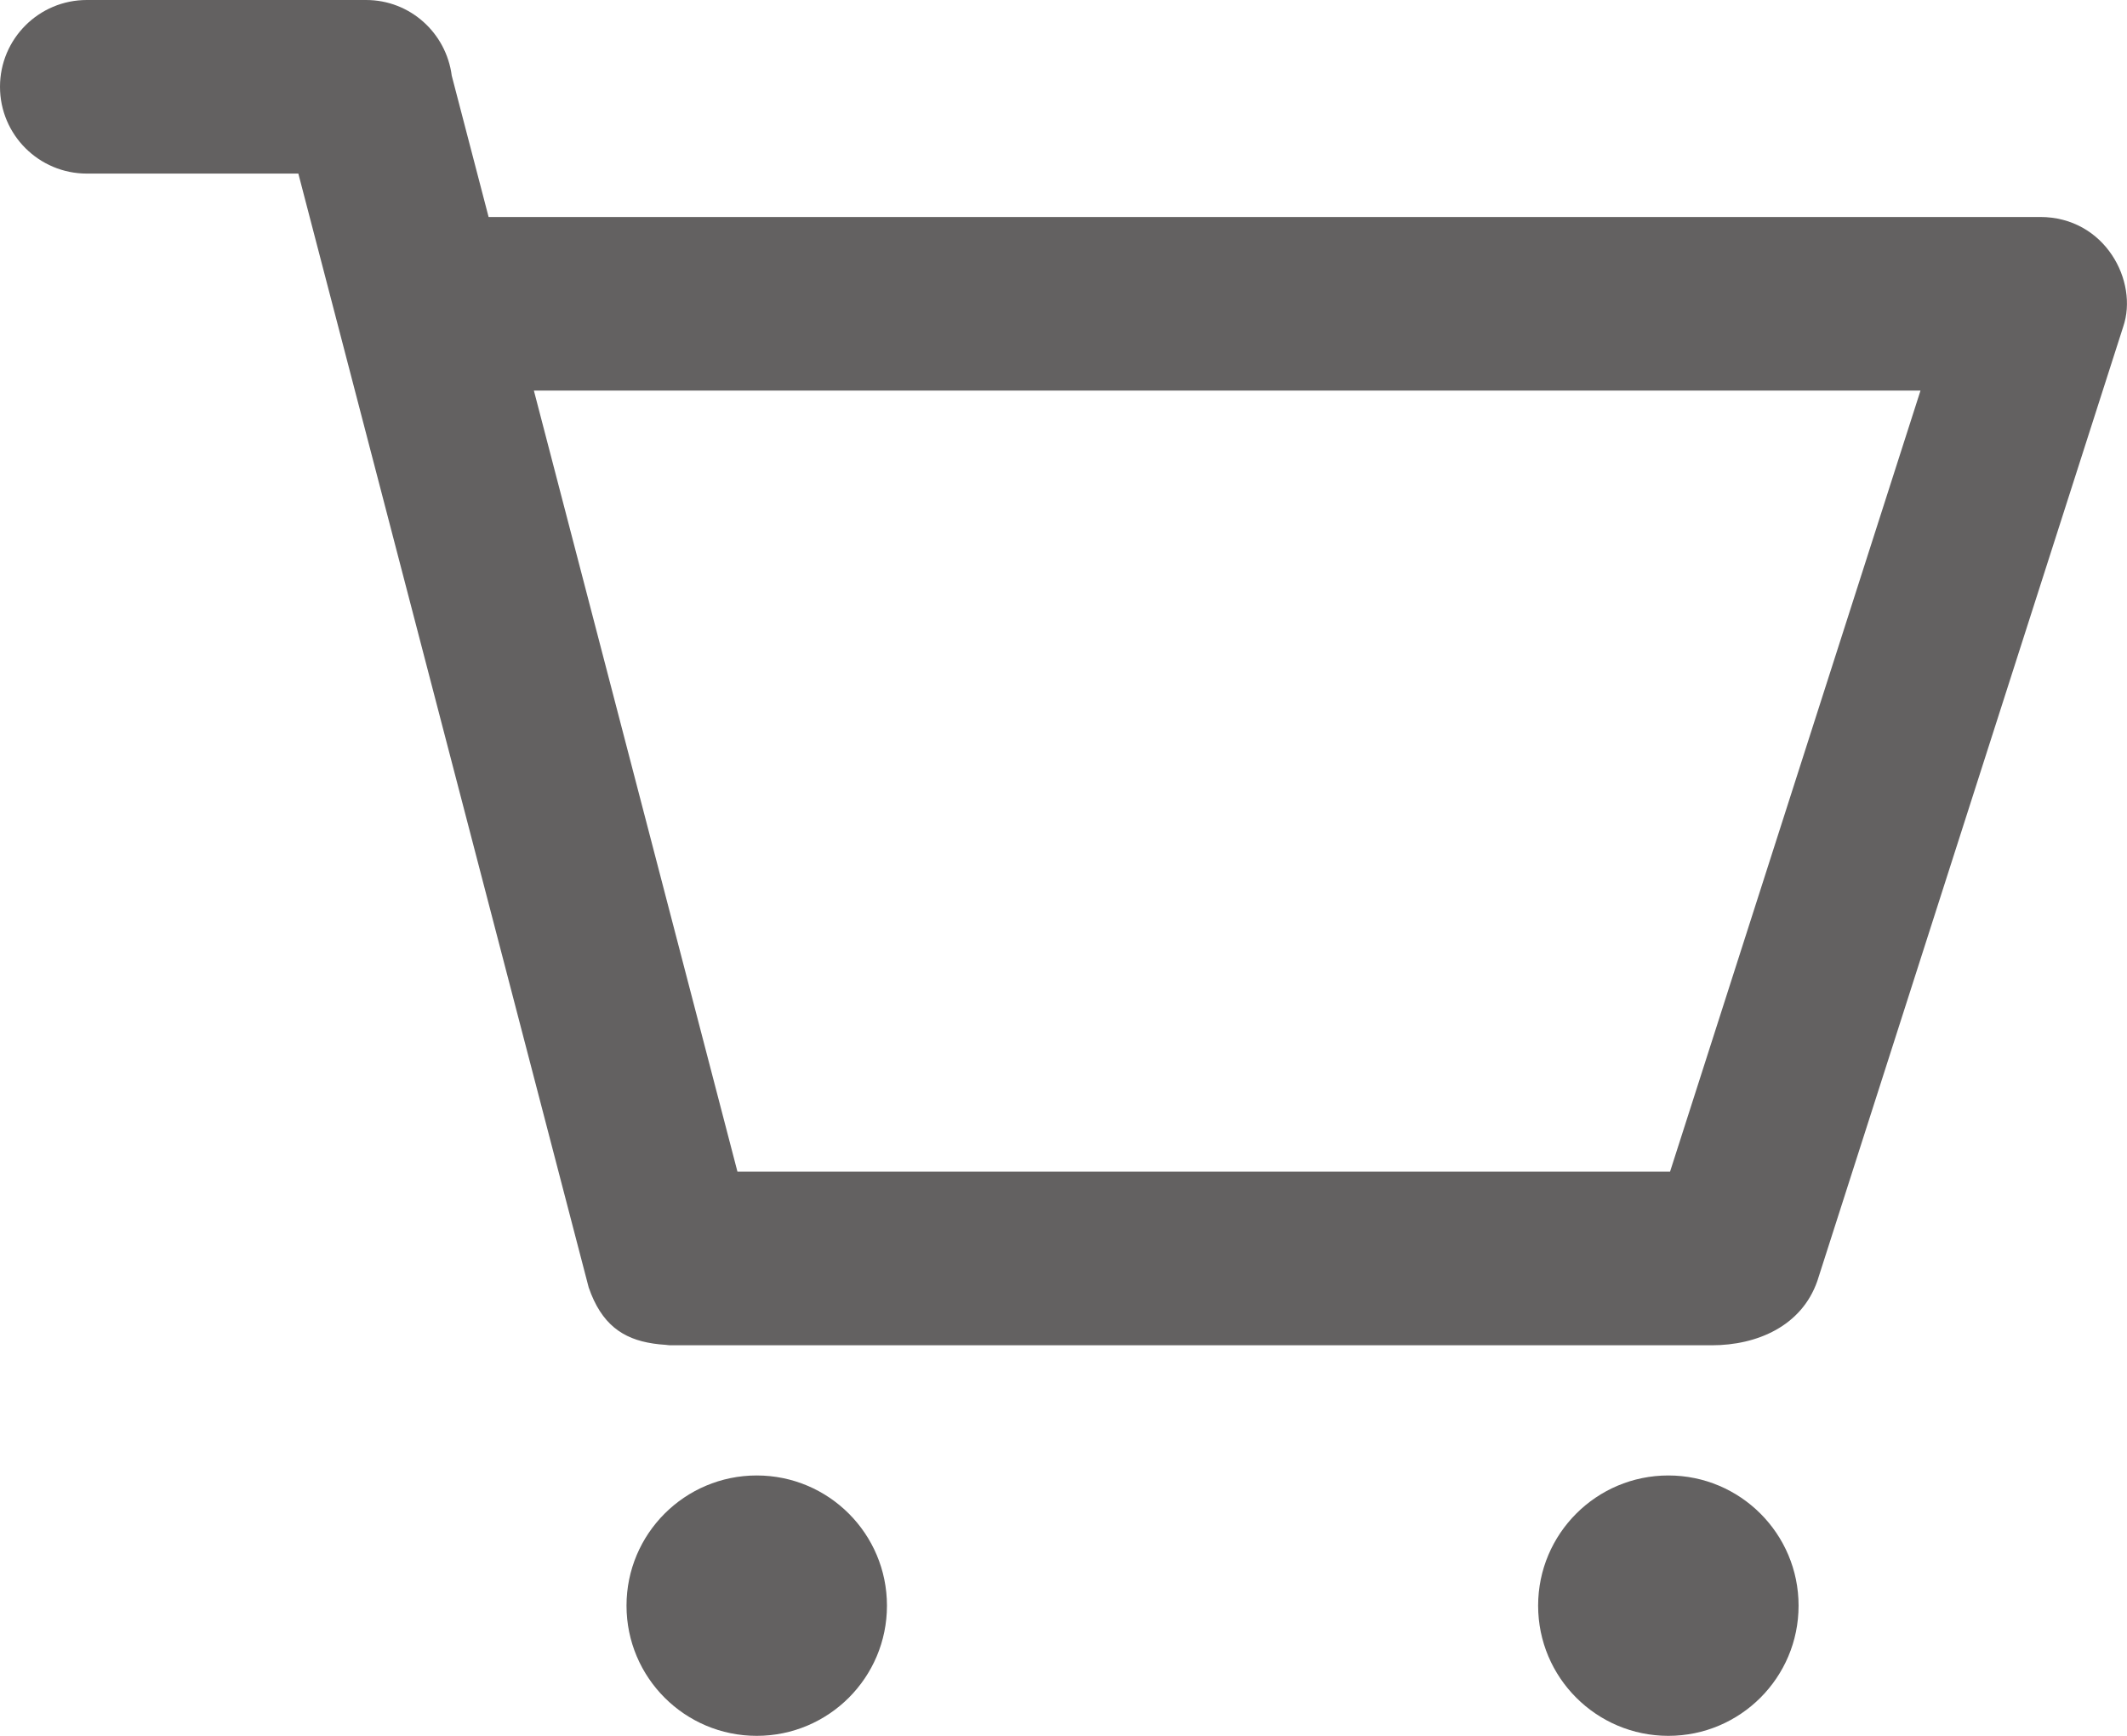
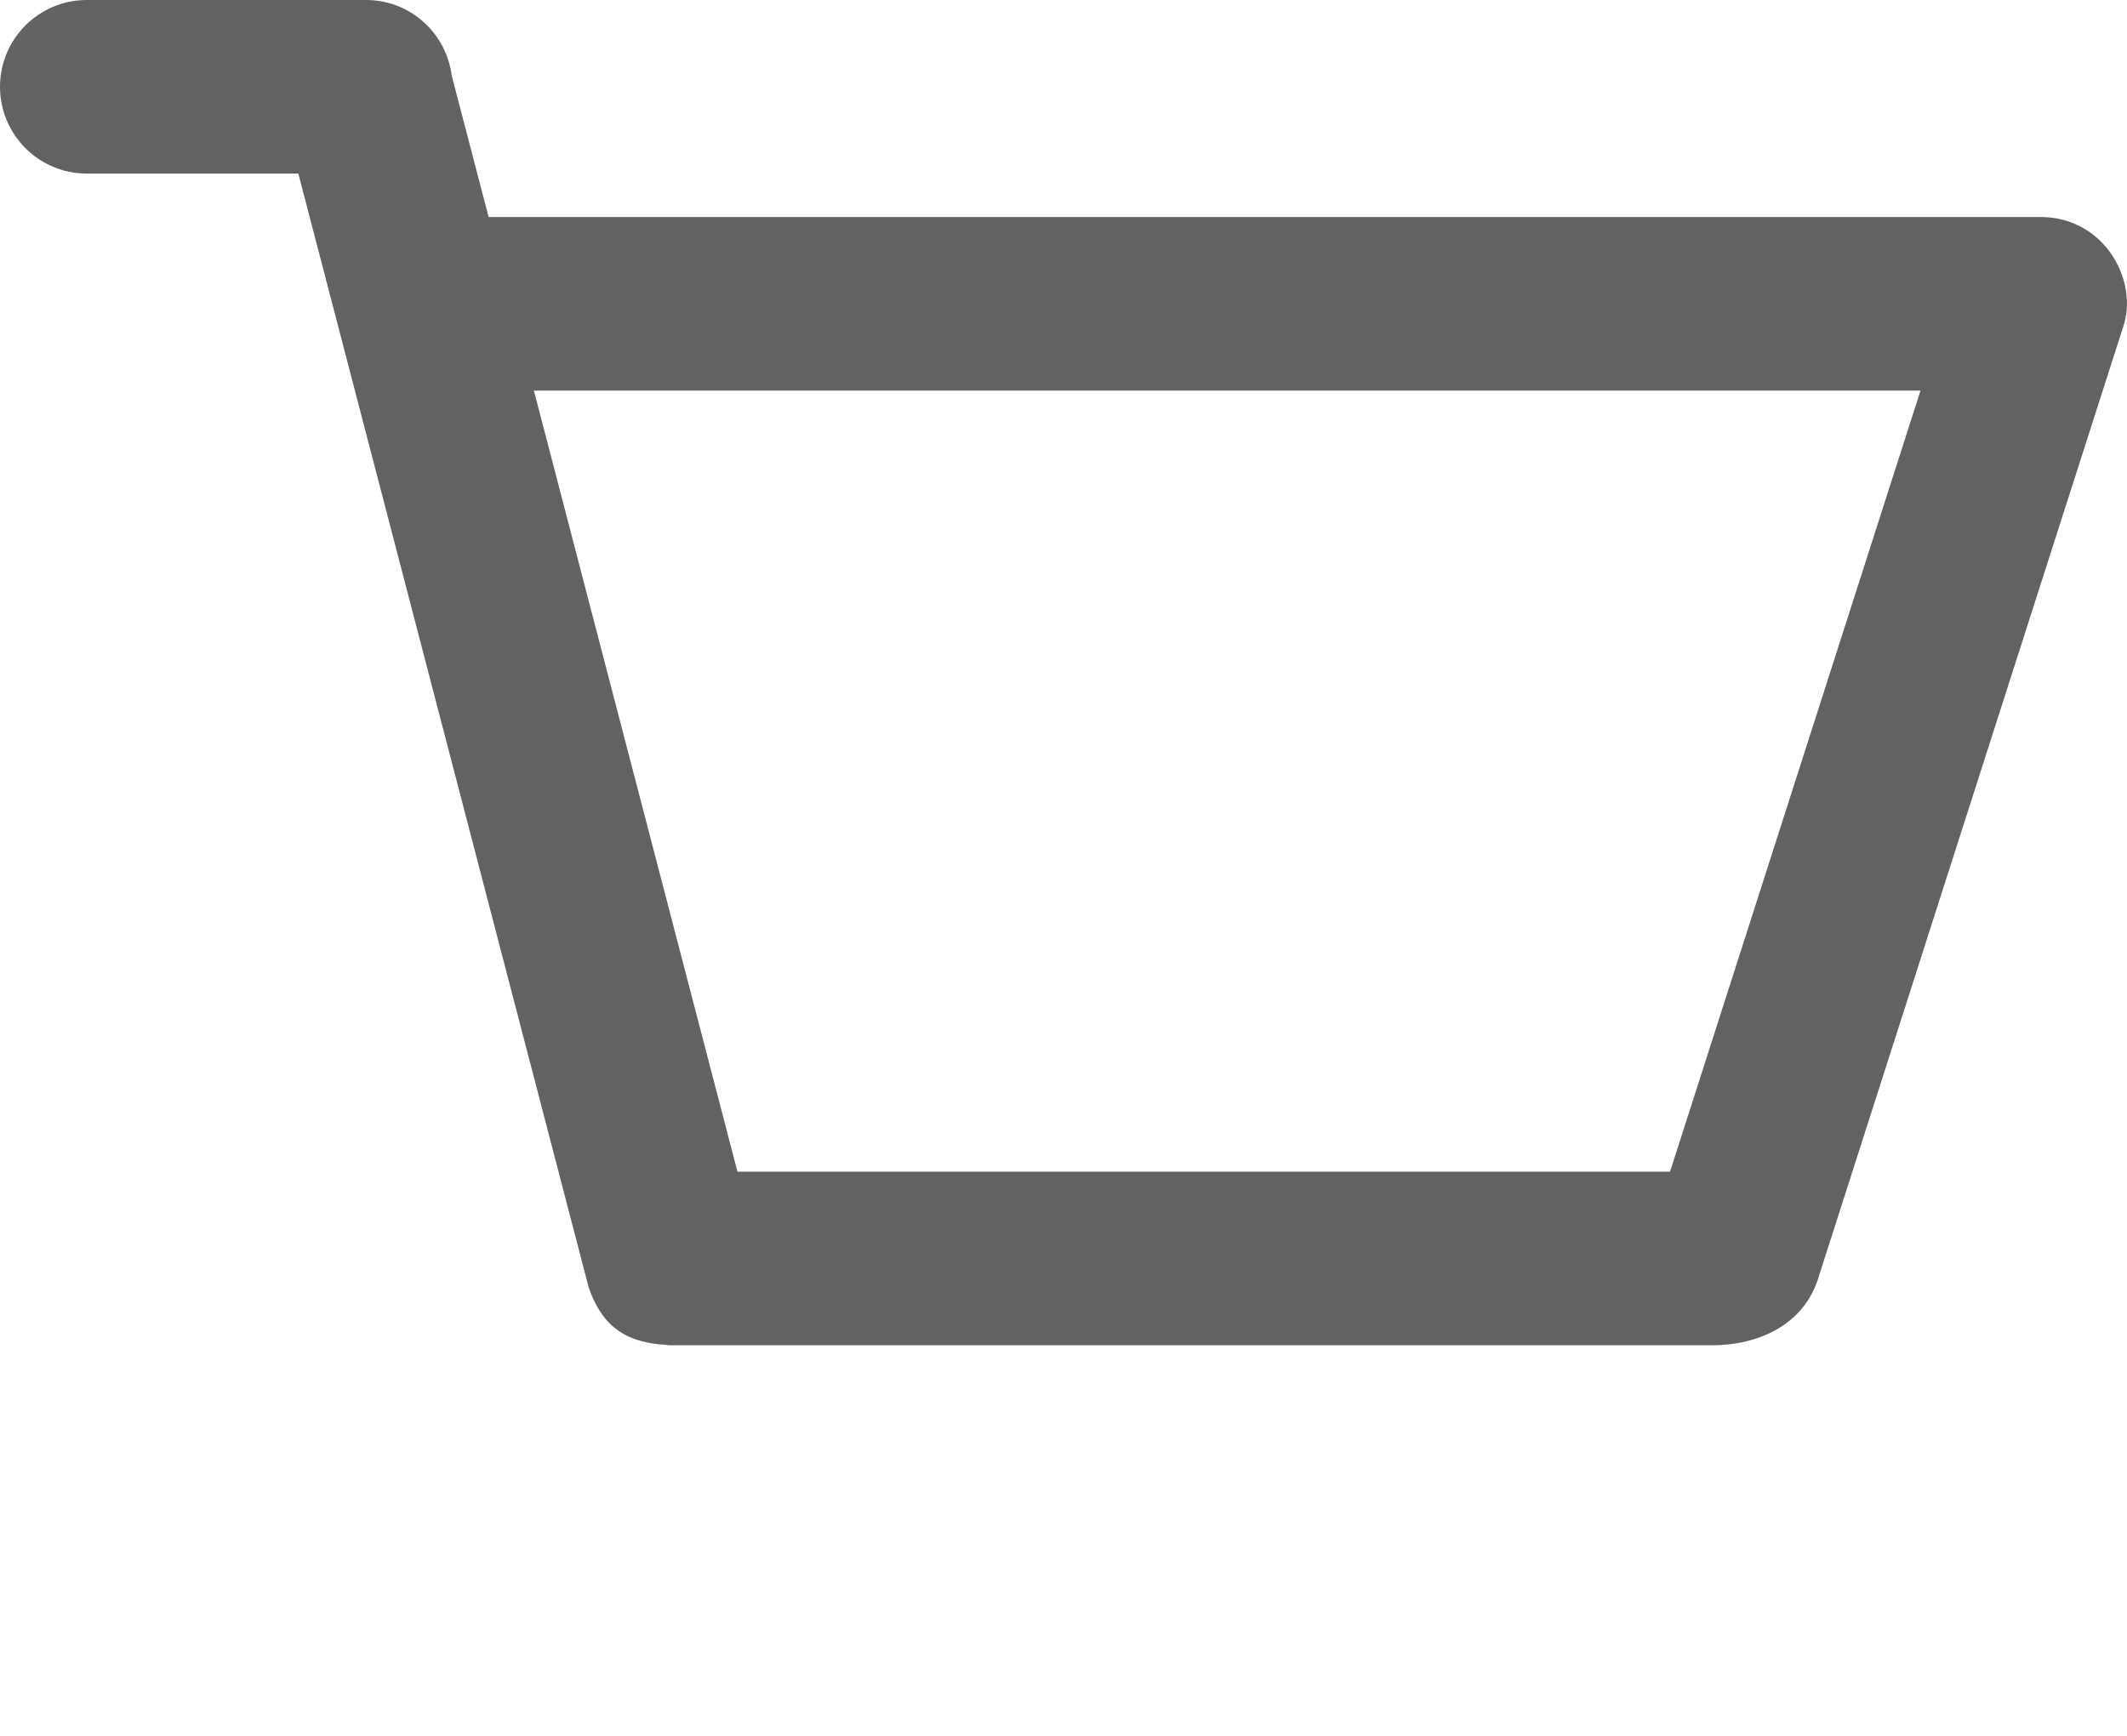
<svg xmlns="http://www.w3.org/2000/svg" enable-background="new 0 0 49 40" height="40" viewBox="0 0 49 40" width="49">
  <g clip-rule="evenodd" fill="#636161" fill-rule="evenodd">
-     <circle cx="38.434" cy="37" r="3" />
-     <circle cx="17.433" cy="37" r="3" />
    <path d="m46.998 5h-35.742l-.849-3.256c-.127-.983-.957-1.744-1.974-1.744h-6.433c-1.104 0-2 .895-2 2s.896 2 2 2h4.873l6.689 25.668c.29.842.781 1.187 1.481 1.291.001 0 .002 0 .003.001.094.014.19.024.291.03.033.002.062.01.096.01h24c1.043 0 2.072-.441 2.434-1.484l7.045-21.985c.359-1.045-.416-2.531-1.914-2.531zm-8.525 22h-21.484l-4.69-18h31.944z" />
  </g>
</svg>